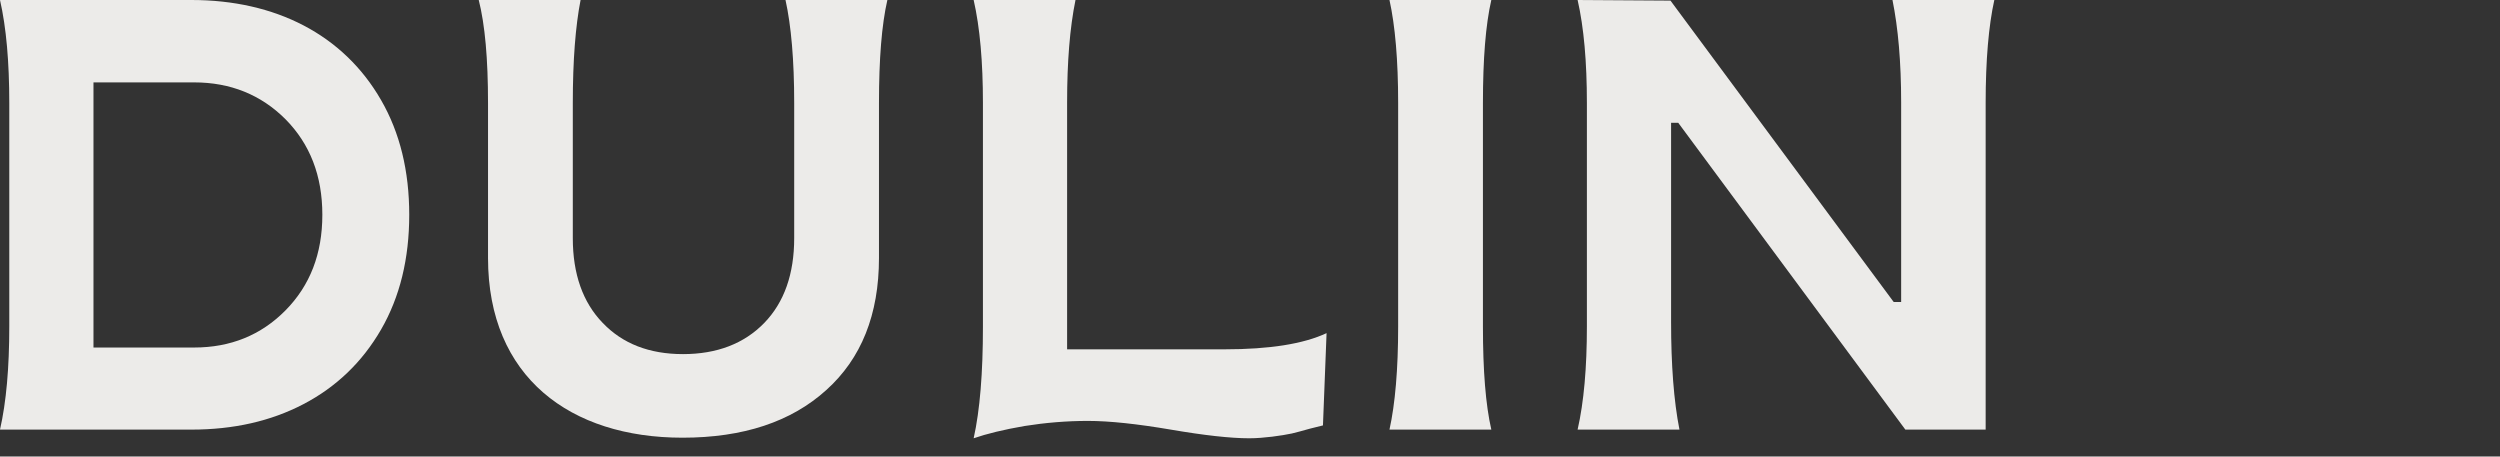
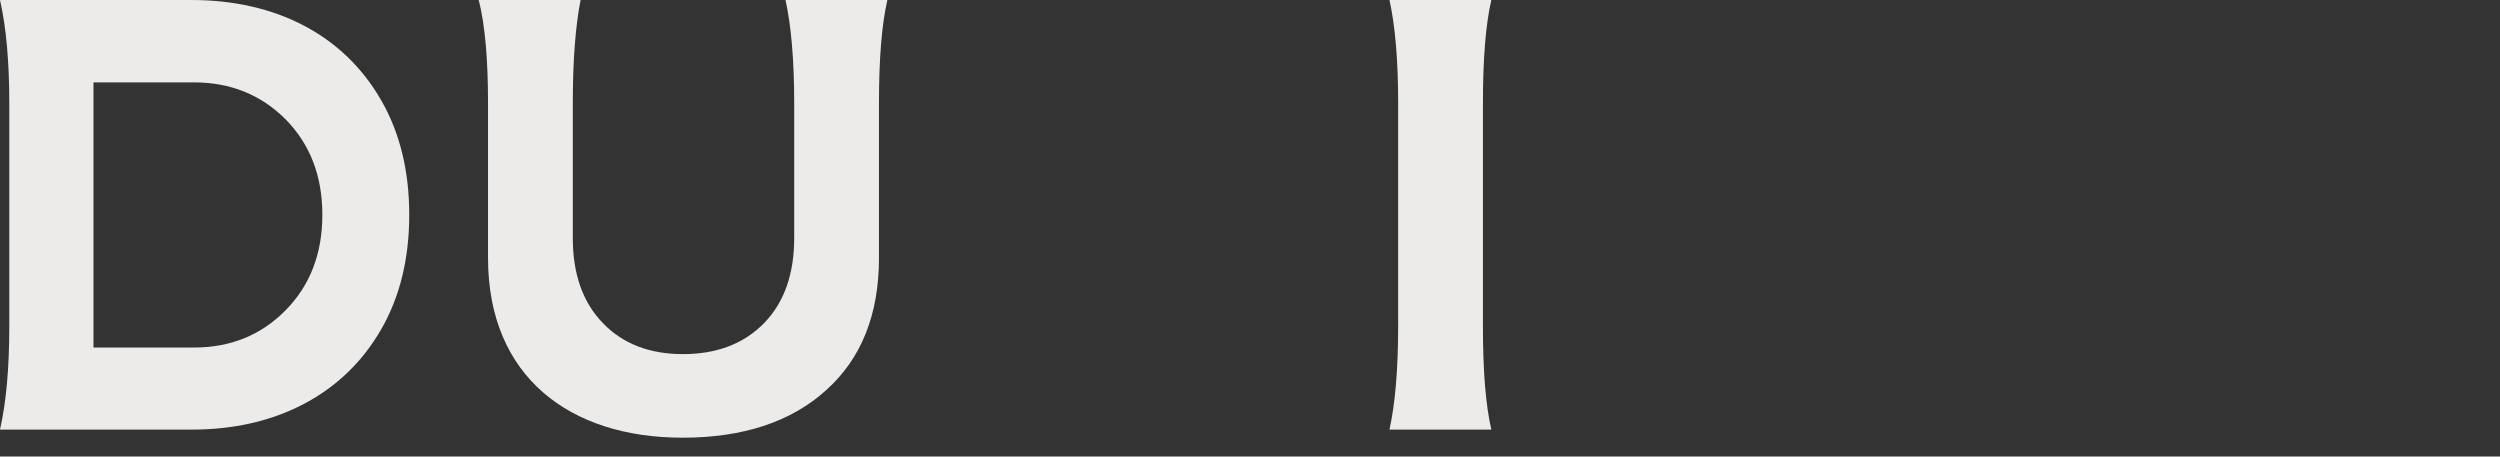
<svg xmlns="http://www.w3.org/2000/svg" fill="none" height="100%" overflow="visible" preserveAspectRatio="none" style="display: block;" viewBox="0 0 115 21" width="100%">
  <rect x="0" y="0" width="115" height="21" fill="#333333" stroke="none" />
  <g id="Company">
    <g id="Logo">
      <g id="Logo_2">
        <path d="M8.806 19.762H0C0.289 18.494 0.427 16.909 0.427 15.021V4.741C0.427 2.853 0.289 1.268 0 0H8.806C12.665 0 15.793 1.585 17.529 4.603C18.397 6.105 18.825 7.869 18.825 9.881C18.825 11.893 18.397 13.657 17.529 15.159C16.661 16.661 15.462 17.805 13.96 18.59C12.458 19.376 10.735 19.762 8.806 19.762ZM4.3 3.79V15.986H8.93C10.598 15.986 12.003 15.421 13.133 14.277C14.263 13.133 14.828 11.672 14.828 9.881C14.828 8.089 14.263 6.629 13.133 5.485C12.003 4.355 10.598 3.79 8.93 3.79H4.3Z" fill="#ECEBE9" />
        <path d="M31.393 20.134C26.253 20.134 22.449 17.364 22.449 11.865V4.741C22.449 2.715 22.311 1.144 22.022 0H26.707C26.473 1.199 26.349 2.77 26.349 4.741V10.956C26.349 12.596 26.804 13.905 27.727 14.856C28.637 15.807 29.863 16.289 31.42 16.289C32.978 16.289 34.232 15.807 35.155 14.856C36.078 13.905 36.533 12.596 36.533 10.956V4.741C36.533 2.77 36.395 1.185 36.133 0H40.819C40.557 1.144 40.433 2.715 40.433 4.741V11.865C40.433 14.47 39.62 16.496 38.008 17.943C36.395 19.403 34.19 20.134 31.393 20.134Z" fill="#ECEBE9" />
-         <path d="M57.466 20.161C56.598 20.161 55.385 20.024 53.856 19.762C52.312 19.5 51.044 19.362 50.038 19.362C49.06 19.362 48.081 19.445 47.13 19.596C46.166 19.762 45.38 19.955 44.788 20.161C45.077 18.866 45.215 17.157 45.215 15.021V4.741C45.215 2.853 45.077 1.268 44.788 0H49.473C49.211 1.282 49.087 2.853 49.087 4.713V16.069H56.336C58.403 16.069 59.961 15.82 61.022 15.324L60.856 19.569C60.787 19.583 60.581 19.638 60.25 19.72C59.919 19.817 59.644 19.886 59.423 19.941C58.968 20.037 58.128 20.161 57.466 20.161Z" fill="#ECEBE9" />
        <path d="M68.601 19.762H63.916C64.177 18.577 64.315 16.992 64.315 15.021V4.741C64.315 2.77 64.177 1.185 63.916 0H68.601C68.339 1.144 68.215 2.715 68.215 4.741V15.021C68.215 17.047 68.339 18.618 68.601 19.762Z" fill="#ECEBE9" />
-         <path d="M77.255 19.762H72.57C72.859 18.494 72.997 16.909 72.997 15.021V4.741C72.997 2.853 72.859 1.268 72.57 0L76.842 0.028L87.109 13.891H87.453V4.713C87.453 2.866 87.316 1.295 87.054 0H91.739C91.477 1.185 91.34 2.77 91.34 4.741V19.762H87.646L77.2 5.65H76.87V14.801C76.87 16.785 76.994 18.439 77.255 19.762Z" fill="#ECEBE9" />
      </g>
    </g>
  </g>
</svg>